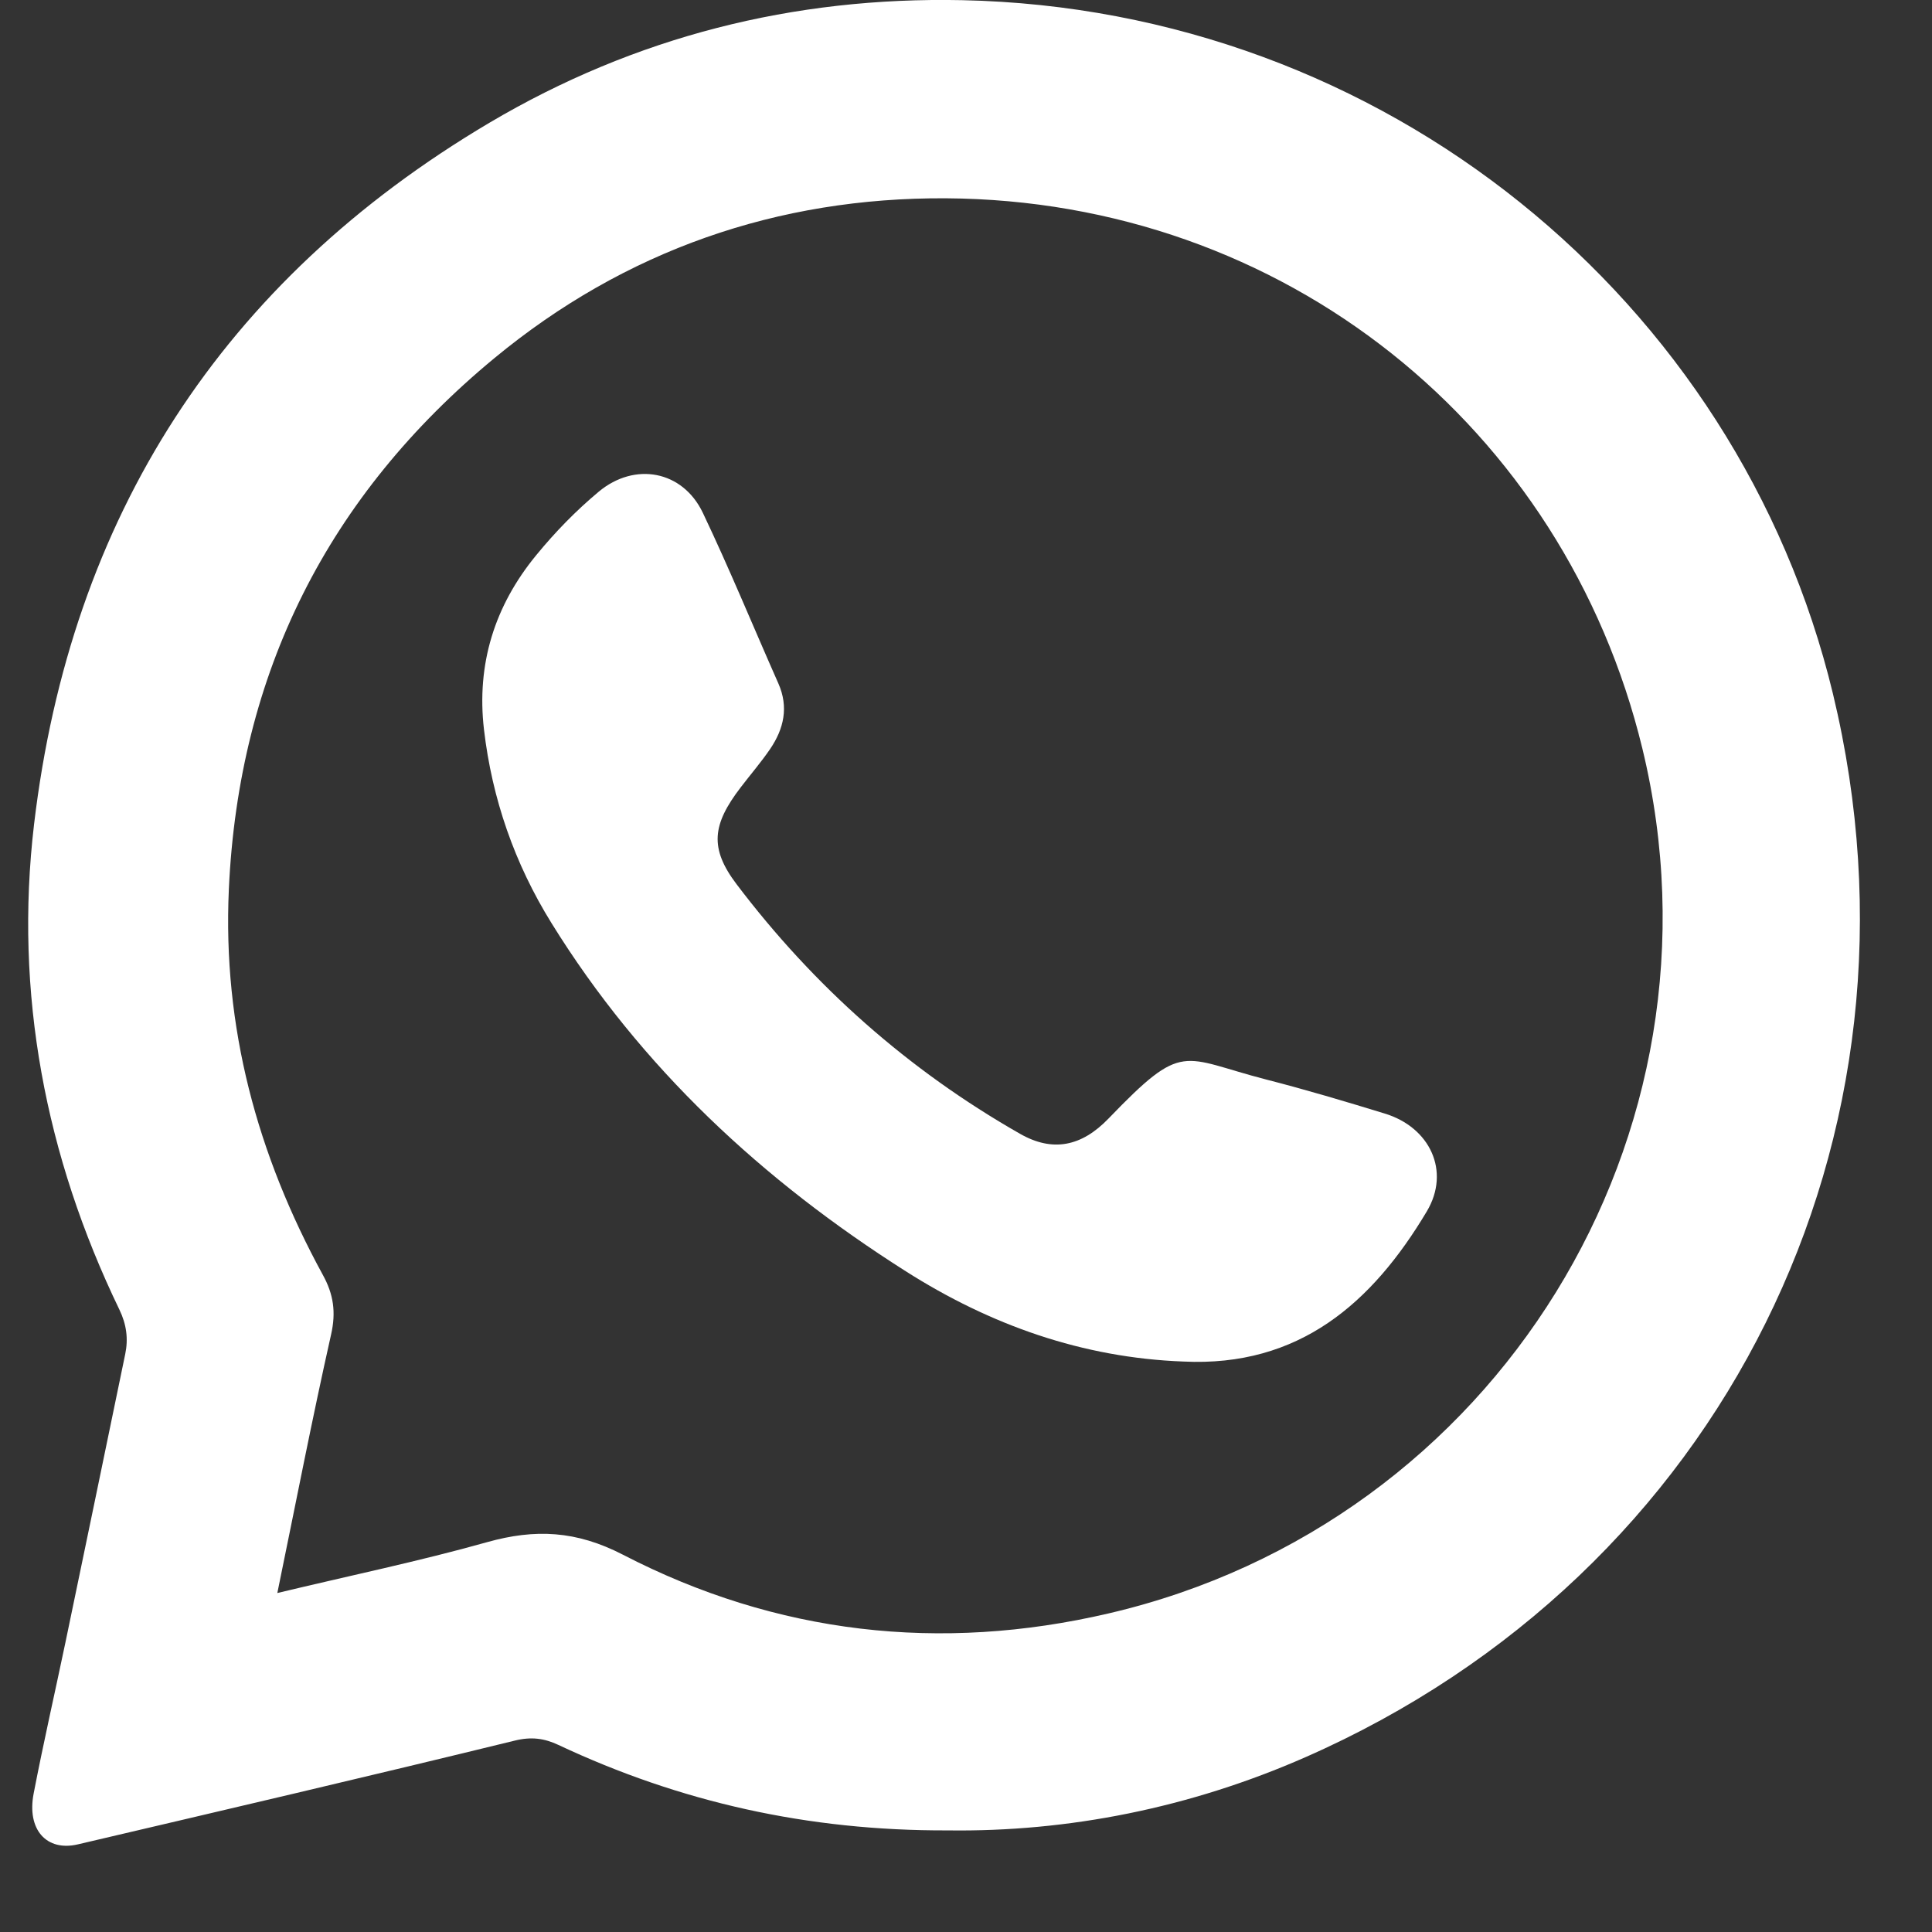
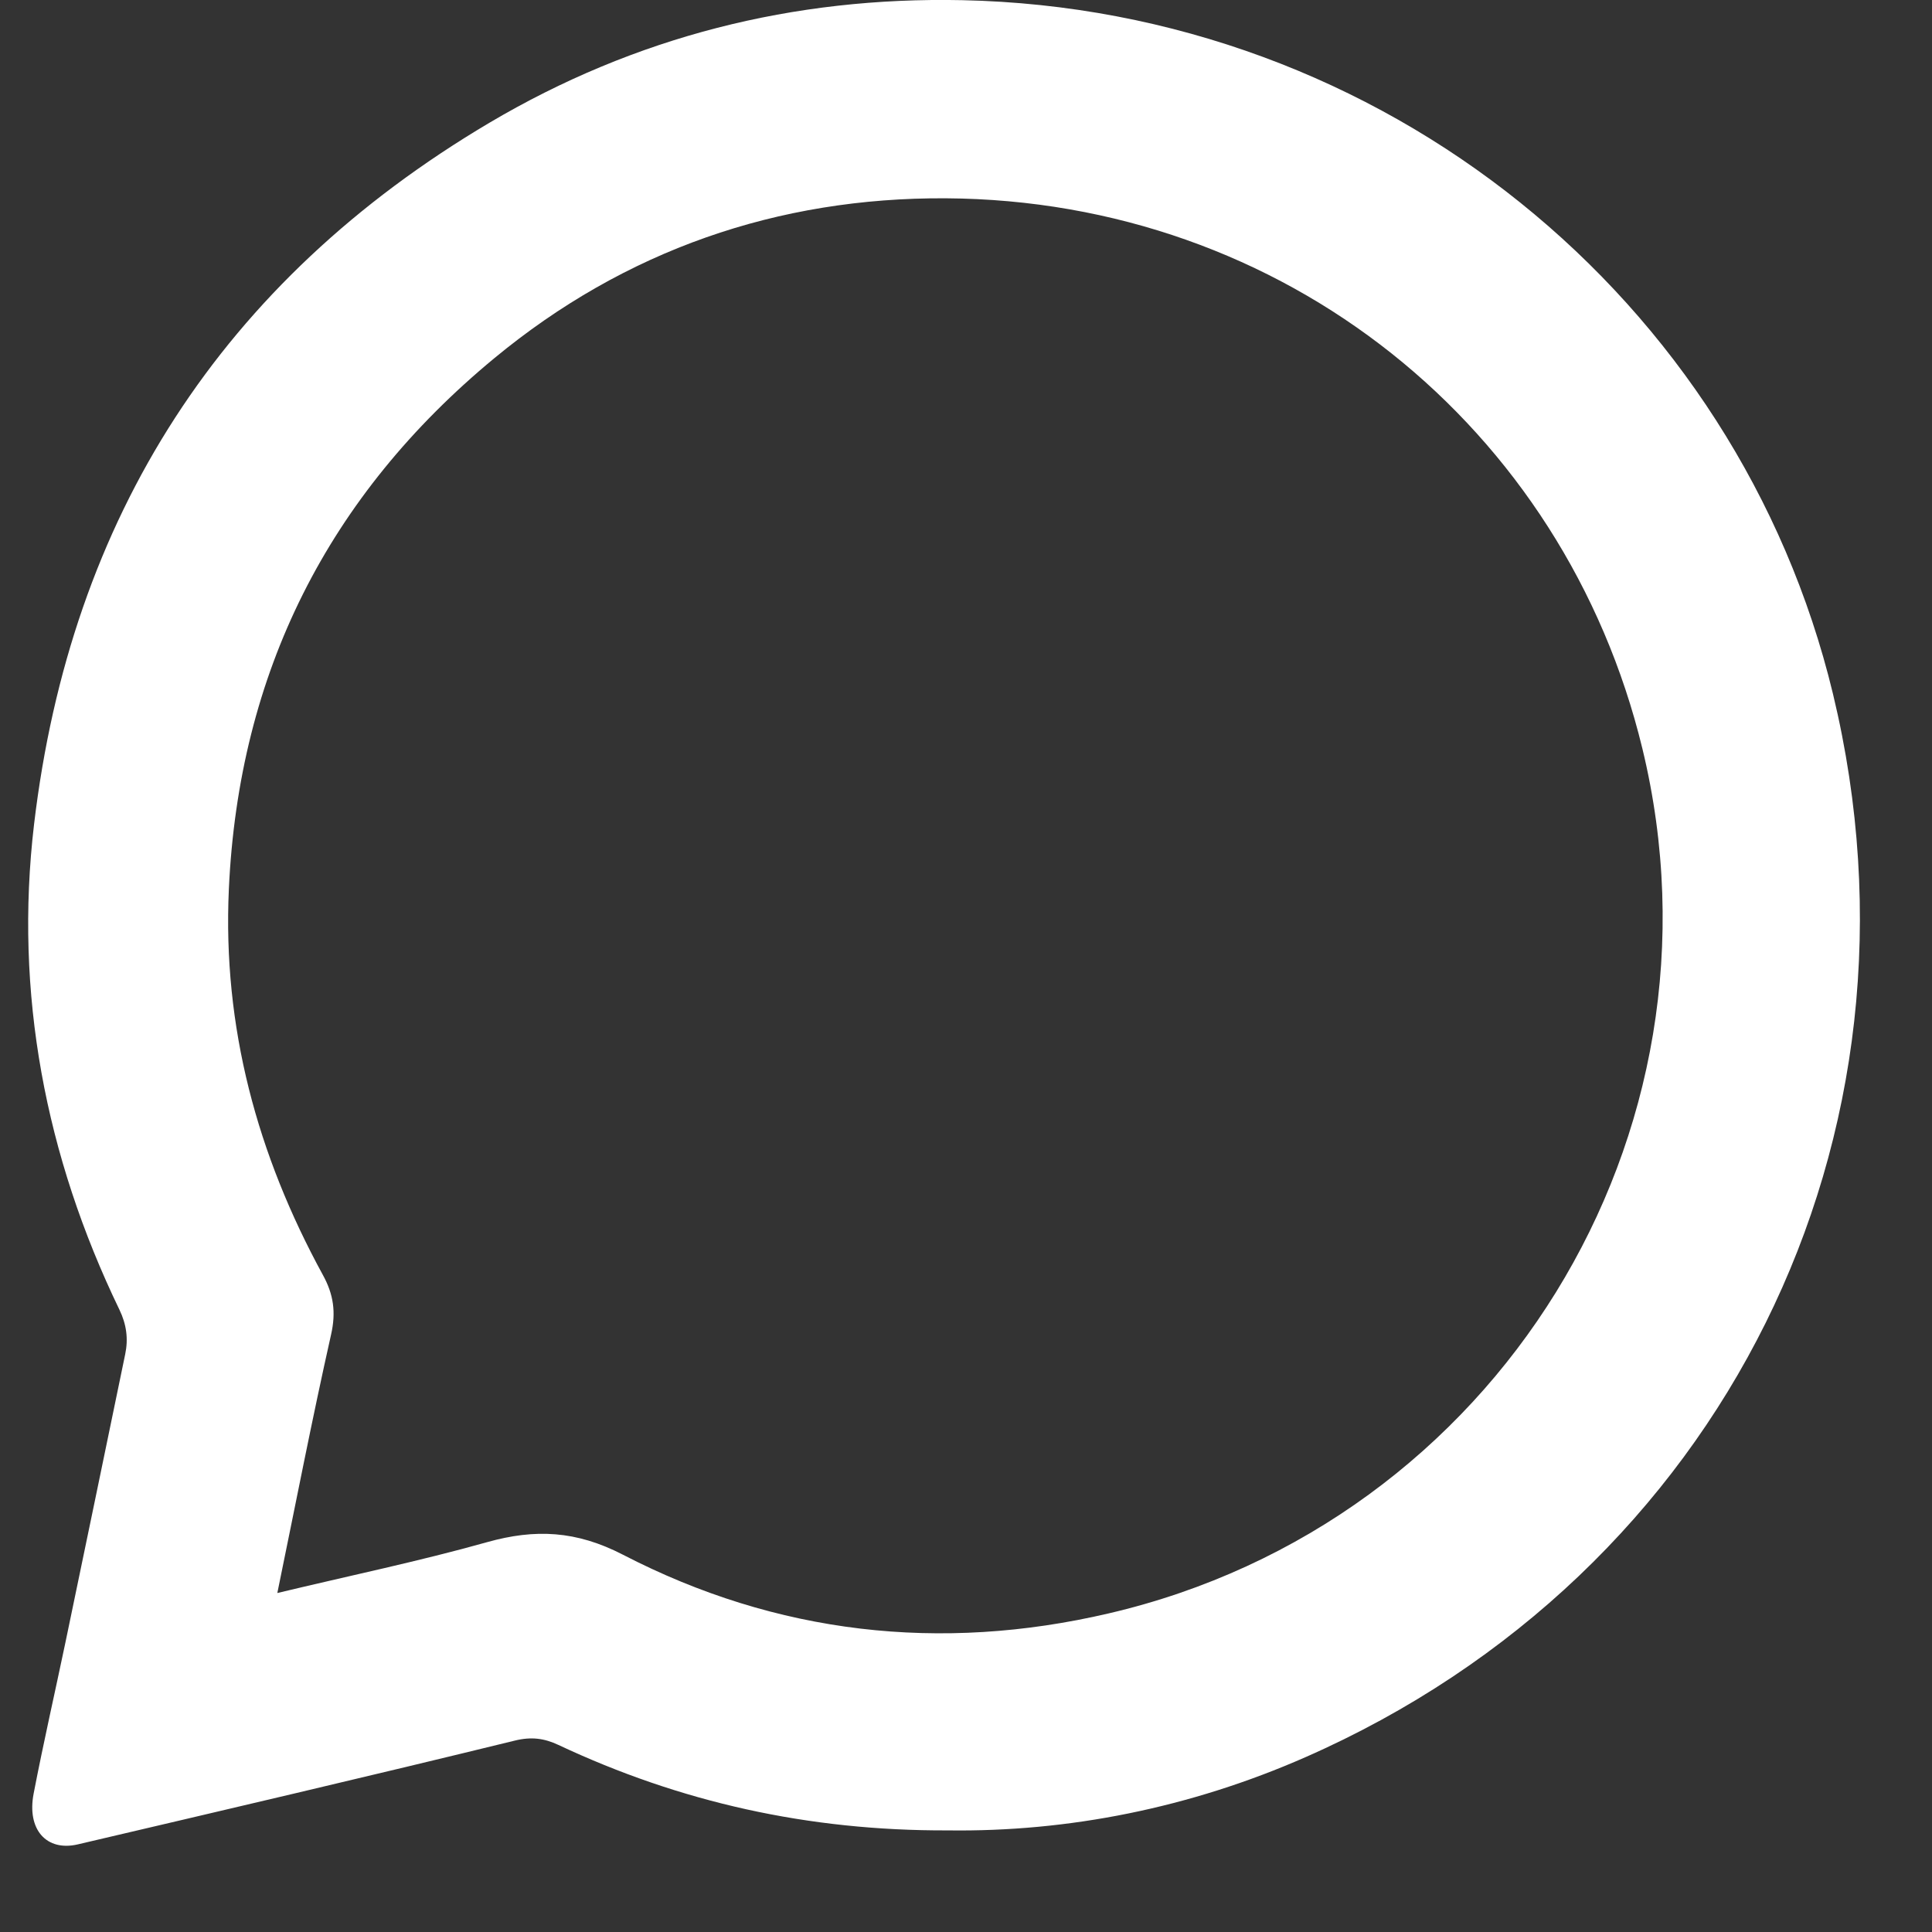
<svg xmlns="http://www.w3.org/2000/svg" width="22" height="22" viewBox="0 0 22 22" fill="none">
  <rect x="0" y="0" width="22" height="22" fill="#333333" stroke="none" />
  <path d="M20.872 7.9C19.79 3.411 15.759 0.103 10.956 0.002C9.038 -0.038 7.231 0.417 5.573 1.398C2.527 3.202 0.803 5.889 0.388 9.385C0.161 11.308 0.515 13.164 1.36 14.914C1.441 15.082 1.462 15.246 1.426 15.419C1.2 16.514 0.973 17.609 0.745 18.703C0.625 19.277 0.494 19.848 0.383 20.424C0.304 20.835 0.53 21.086 0.887 21.002C2.546 20.613 4.205 20.226 5.86 19.821C6.049 19.774 6.198 19.794 6.359 19.87C7.743 20.52 9.198 20.849 10.793 20.843C12.166 20.862 13.553 20.586 14.864 20.01C19.614 17.923 22.088 12.947 20.872 7.9ZM12.625 18.372C10.707 18.82 8.842 18.608 7.094 17.704C6.562 17.429 6.094 17.407 5.546 17.561C4.774 17.778 3.987 17.941 3.158 18.14C3.367 17.124 3.554 16.158 3.77 15.197C3.828 14.942 3.798 14.738 3.676 14.517C2.929 13.149 2.534 11.697 2.606 10.125C2.719 7.66 3.736 5.643 5.63 4.078C7.115 2.851 8.856 2.247 10.77 2.258C14.619 2.281 17.813 4.857 18.702 8.524C19.769 12.929 17.037 17.345 12.625 18.372Z" fill="white" />
-   <path d="M16.248 13.793C15.626 14.837 14.793 15.569 13.474 15.504C12.327 15.461 11.278 15.089 10.314 14.476C8.686 13.443 7.3 12.16 6.279 10.51C5.86 9.834 5.603 9.096 5.511 8.306C5.425 7.563 5.631 6.9 6.106 6.322C6.322 6.058 6.559 5.815 6.819 5.598C7.228 5.258 7.773 5.357 8.003 5.839C8.308 6.479 8.577 7.136 8.864 7.784C8.982 8.052 8.926 8.298 8.771 8.527C8.667 8.68 8.544 8.822 8.432 8.969C8.112 9.388 8.076 9.657 8.387 10.068C9.268 11.232 10.344 12.186 11.614 12.91C11.986 13.123 12.315 13.056 12.622 12.738C13.484 11.843 13.448 12.043 14.42 12.293C14.872 12.409 15.321 12.543 15.768 12.68C16.284 12.837 16.519 13.337 16.248 13.793Z" fill="white" />
</svg>